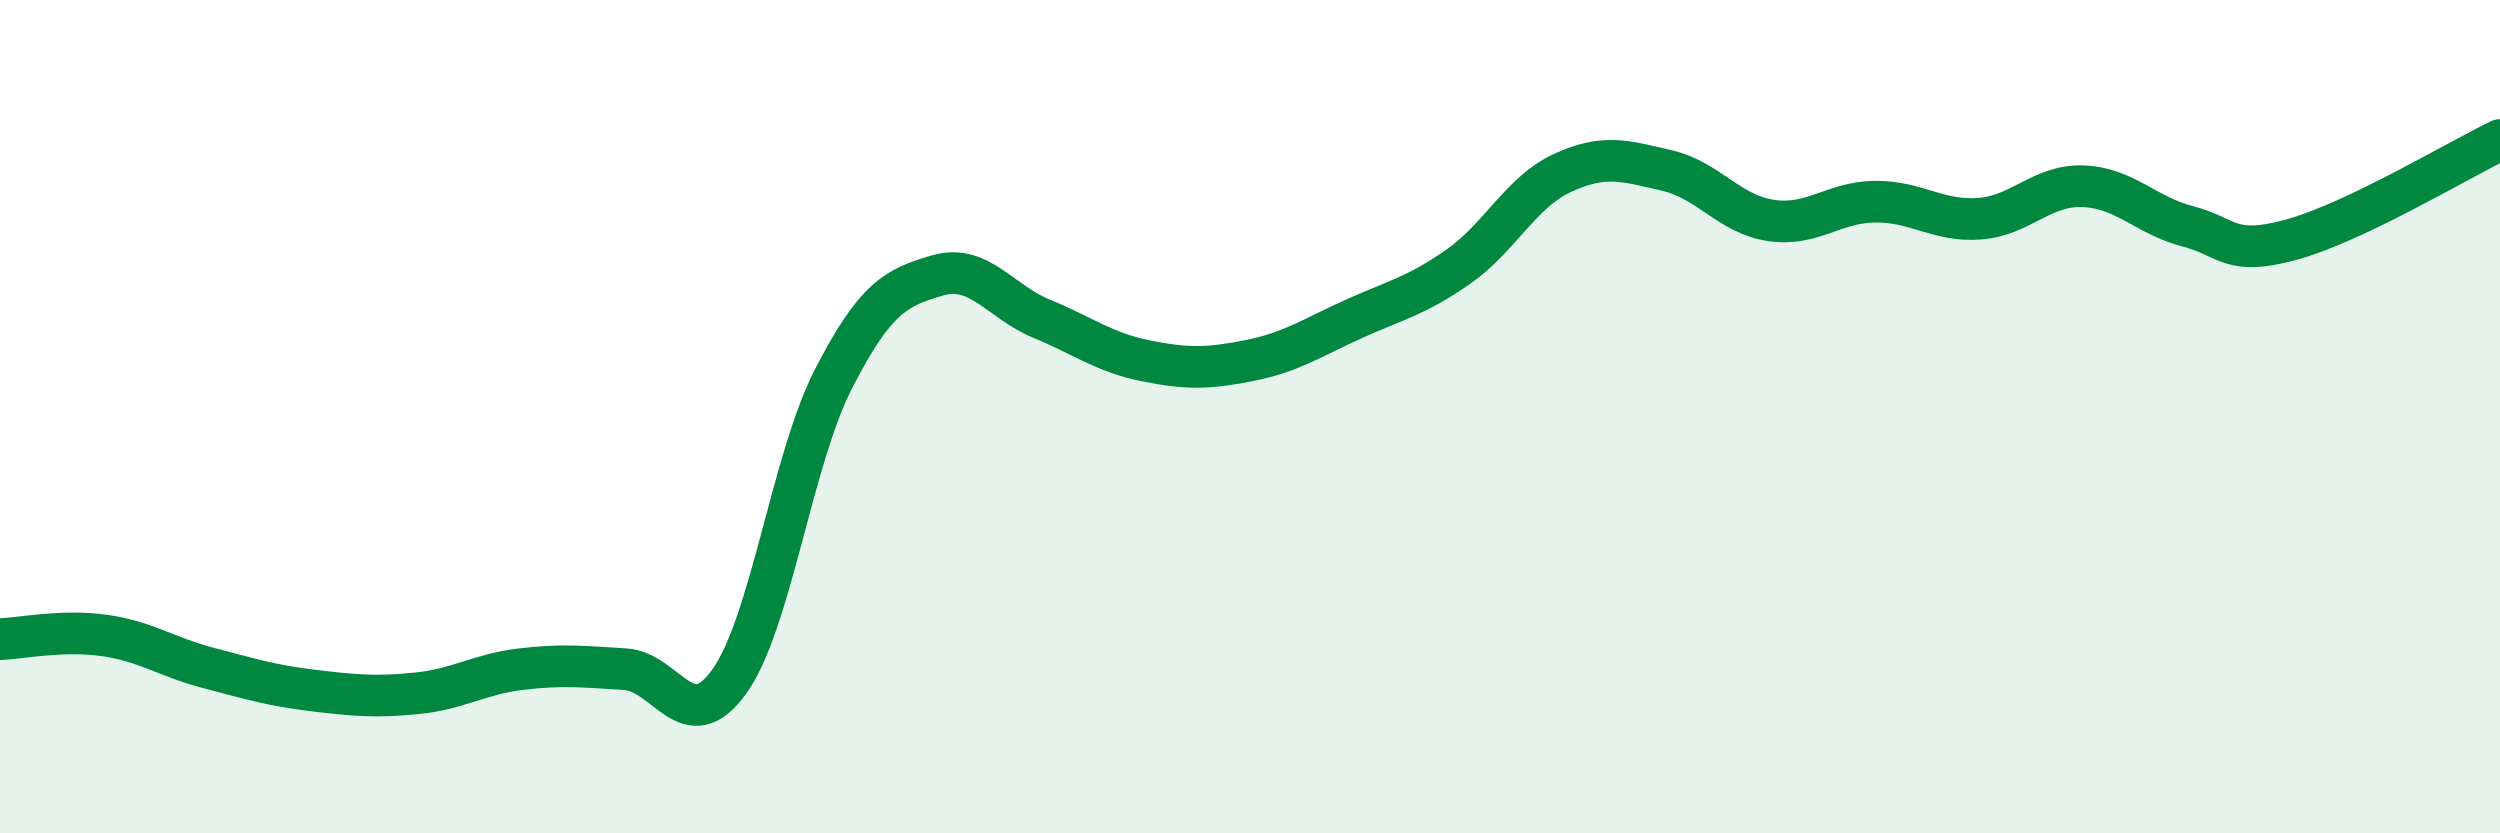
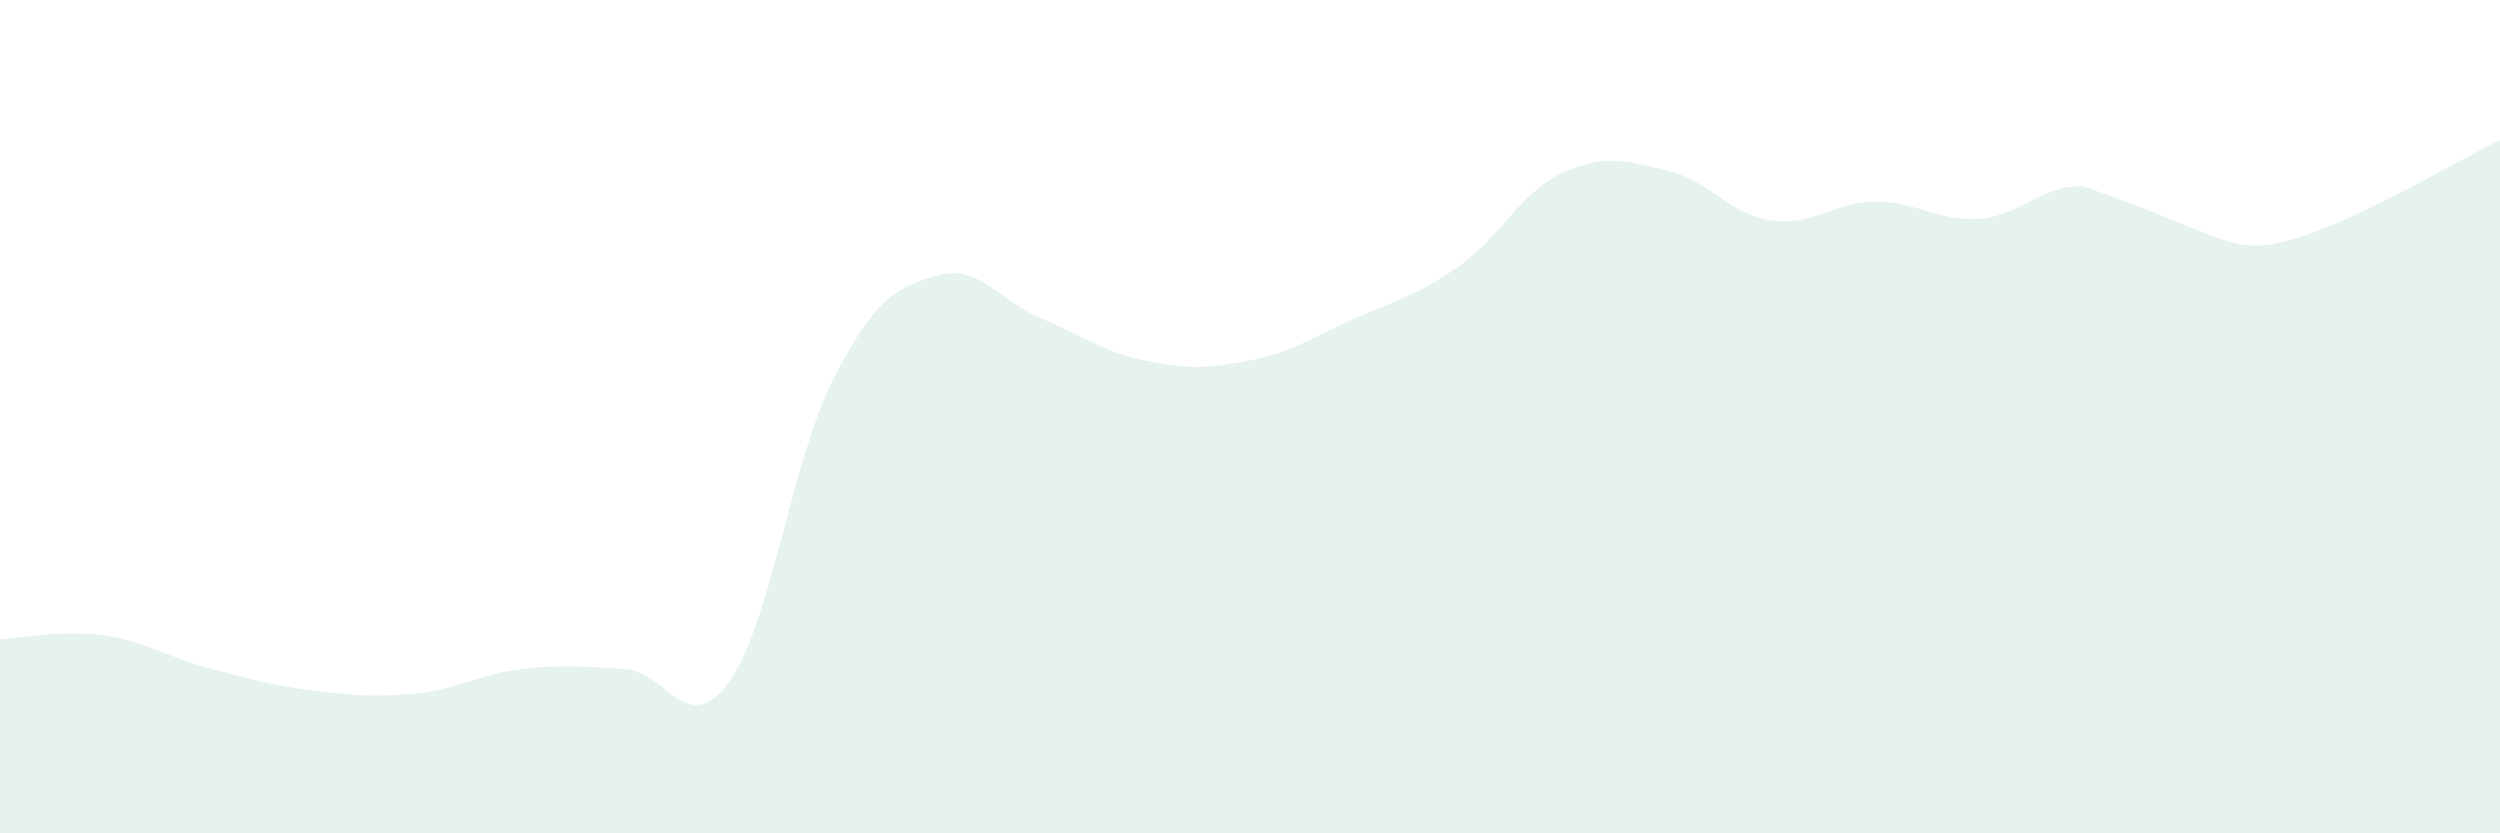
<svg xmlns="http://www.w3.org/2000/svg" width="60" height="20" viewBox="0 0 60 20">
-   <path d="M 0,15.34 C 0.5,15.32 1.5,15.11 2.5,15.25 C 3.5,15.39 4,15.77 5,16.03 C 6,16.29 6.5,16.45 7.5,16.57 C 8.5,16.69 9,16.74 10,16.64 C 11,16.54 11.5,16.18 12.5,16.06 C 13.5,15.94 14,16 15,16.06 C 16,16.12 16.5,17.75 17.5,16.36 C 18.5,14.97 19,11.05 20,9.1 C 21,7.15 21.5,6.9 22.5,6.61 C 23.5,6.32 24,7.24 25,7.65 C 26,8.06 26.5,8.46 27.5,8.66 C 28.5,8.86 29,8.85 30,8.65 C 31,8.45 31.5,8.1 32.5,7.65 C 33.5,7.2 34,7.1 35,6.4 C 36,5.7 36.5,4.61 37.5,4.15 C 38.5,3.69 39,3.86 40,4.09 C 41,4.32 41.5,5.14 42.5,5.29 C 43.5,5.44 44,4.85 45,4.84 C 46,4.83 46.5,5.32 47.5,5.25 C 48.5,5.18 49,4.43 50,4.47 C 51,4.51 51.5,5.17 52.5,5.43 C 53.5,5.69 53.5,6.16 55,5.75 C 56.5,5.34 59,3.84 60,3.36L60 20L0 20Z" fill="#008740" opacity="0.1" stroke-linecap="round" stroke-linejoin="round" />
-   <path d="M 0,15.34 C 0.5,15.32 1.5,15.11 2.5,15.25 C 3.5,15.39 4,15.77 5,16.03 C 6,16.29 6.5,16.45 7.5,16.57 C 8.5,16.69 9,16.74 10,16.64 C 11,16.54 11.5,16.18 12.5,16.06 C 13.5,15.94 14,16 15,16.06 C 16,16.12 16.5,17.75 17.5,16.36 C 18.5,14.97 19,11.05 20,9.1 C 21,7.15 21.5,6.9 22.5,6.61 C 23.5,6.32 24,7.24 25,7.65 C 26,8.06 26.5,8.46 27.5,8.66 C 28.5,8.86 29,8.85 30,8.65 C 31,8.45 31.5,8.1 32.5,7.65 C 33.5,7.2 34,7.1 35,6.4 C 36,5.7 36.5,4.61 37.5,4.15 C 38.5,3.69 39,3.86 40,4.09 C 41,4.32 41.5,5.14 42.5,5.29 C 43.5,5.44 44,4.85 45,4.84 C 46,4.83 46.5,5.32 47.5,5.25 C 48.5,5.18 49,4.43 50,4.47 C 51,4.51 51.5,5.17 52.5,5.43 C 53.5,5.69 53.5,6.16 55,5.75 C 56.5,5.34 59,3.84 60,3.36" stroke="#008740" stroke-width="1" fill="none" stroke-linecap="round" stroke-linejoin="round" />
+   <path d="M 0,15.34 C 0.5,15.32 1.5,15.11 2.5,15.25 C 3.5,15.39 4,15.77 5,16.03 C 6,16.29 6.5,16.45 7.5,16.57 C 8.5,16.69 9,16.74 10,16.64 C 11,16.54 11.5,16.18 12.5,16.06 C 13.5,15.94 14,16 15,16.06 C 16,16.12 16.5,17.75 17.5,16.36 C 18.5,14.97 19,11.05 20,9.1 C 21,7.15 21.5,6.9 22.5,6.61 C 23.5,6.32 24,7.24 25,7.65 C 26,8.06 26.5,8.46 27.5,8.66 C 28.5,8.86 29,8.85 30,8.65 C 31,8.45 31.5,8.1 32.5,7.65 C 33.5,7.2 34,7.1 35,6.4 C 36,5.7 36.5,4.61 37.5,4.15 C 38.5,3.69 39,3.86 40,4.09 C 41,4.32 41.5,5.14 42.5,5.29 C 43.5,5.44 44,4.85 45,4.84 C 46,4.83 46.5,5.32 47.5,5.25 C 48.5,5.18 49,4.43 50,4.47 C 53.5,5.69 53.5,6.16 55,5.75 C 56.5,5.34 59,3.84 60,3.36L60 20L0 20Z" fill="#008740" opacity="0.1" stroke-linecap="round" stroke-linejoin="round" />
</svg>